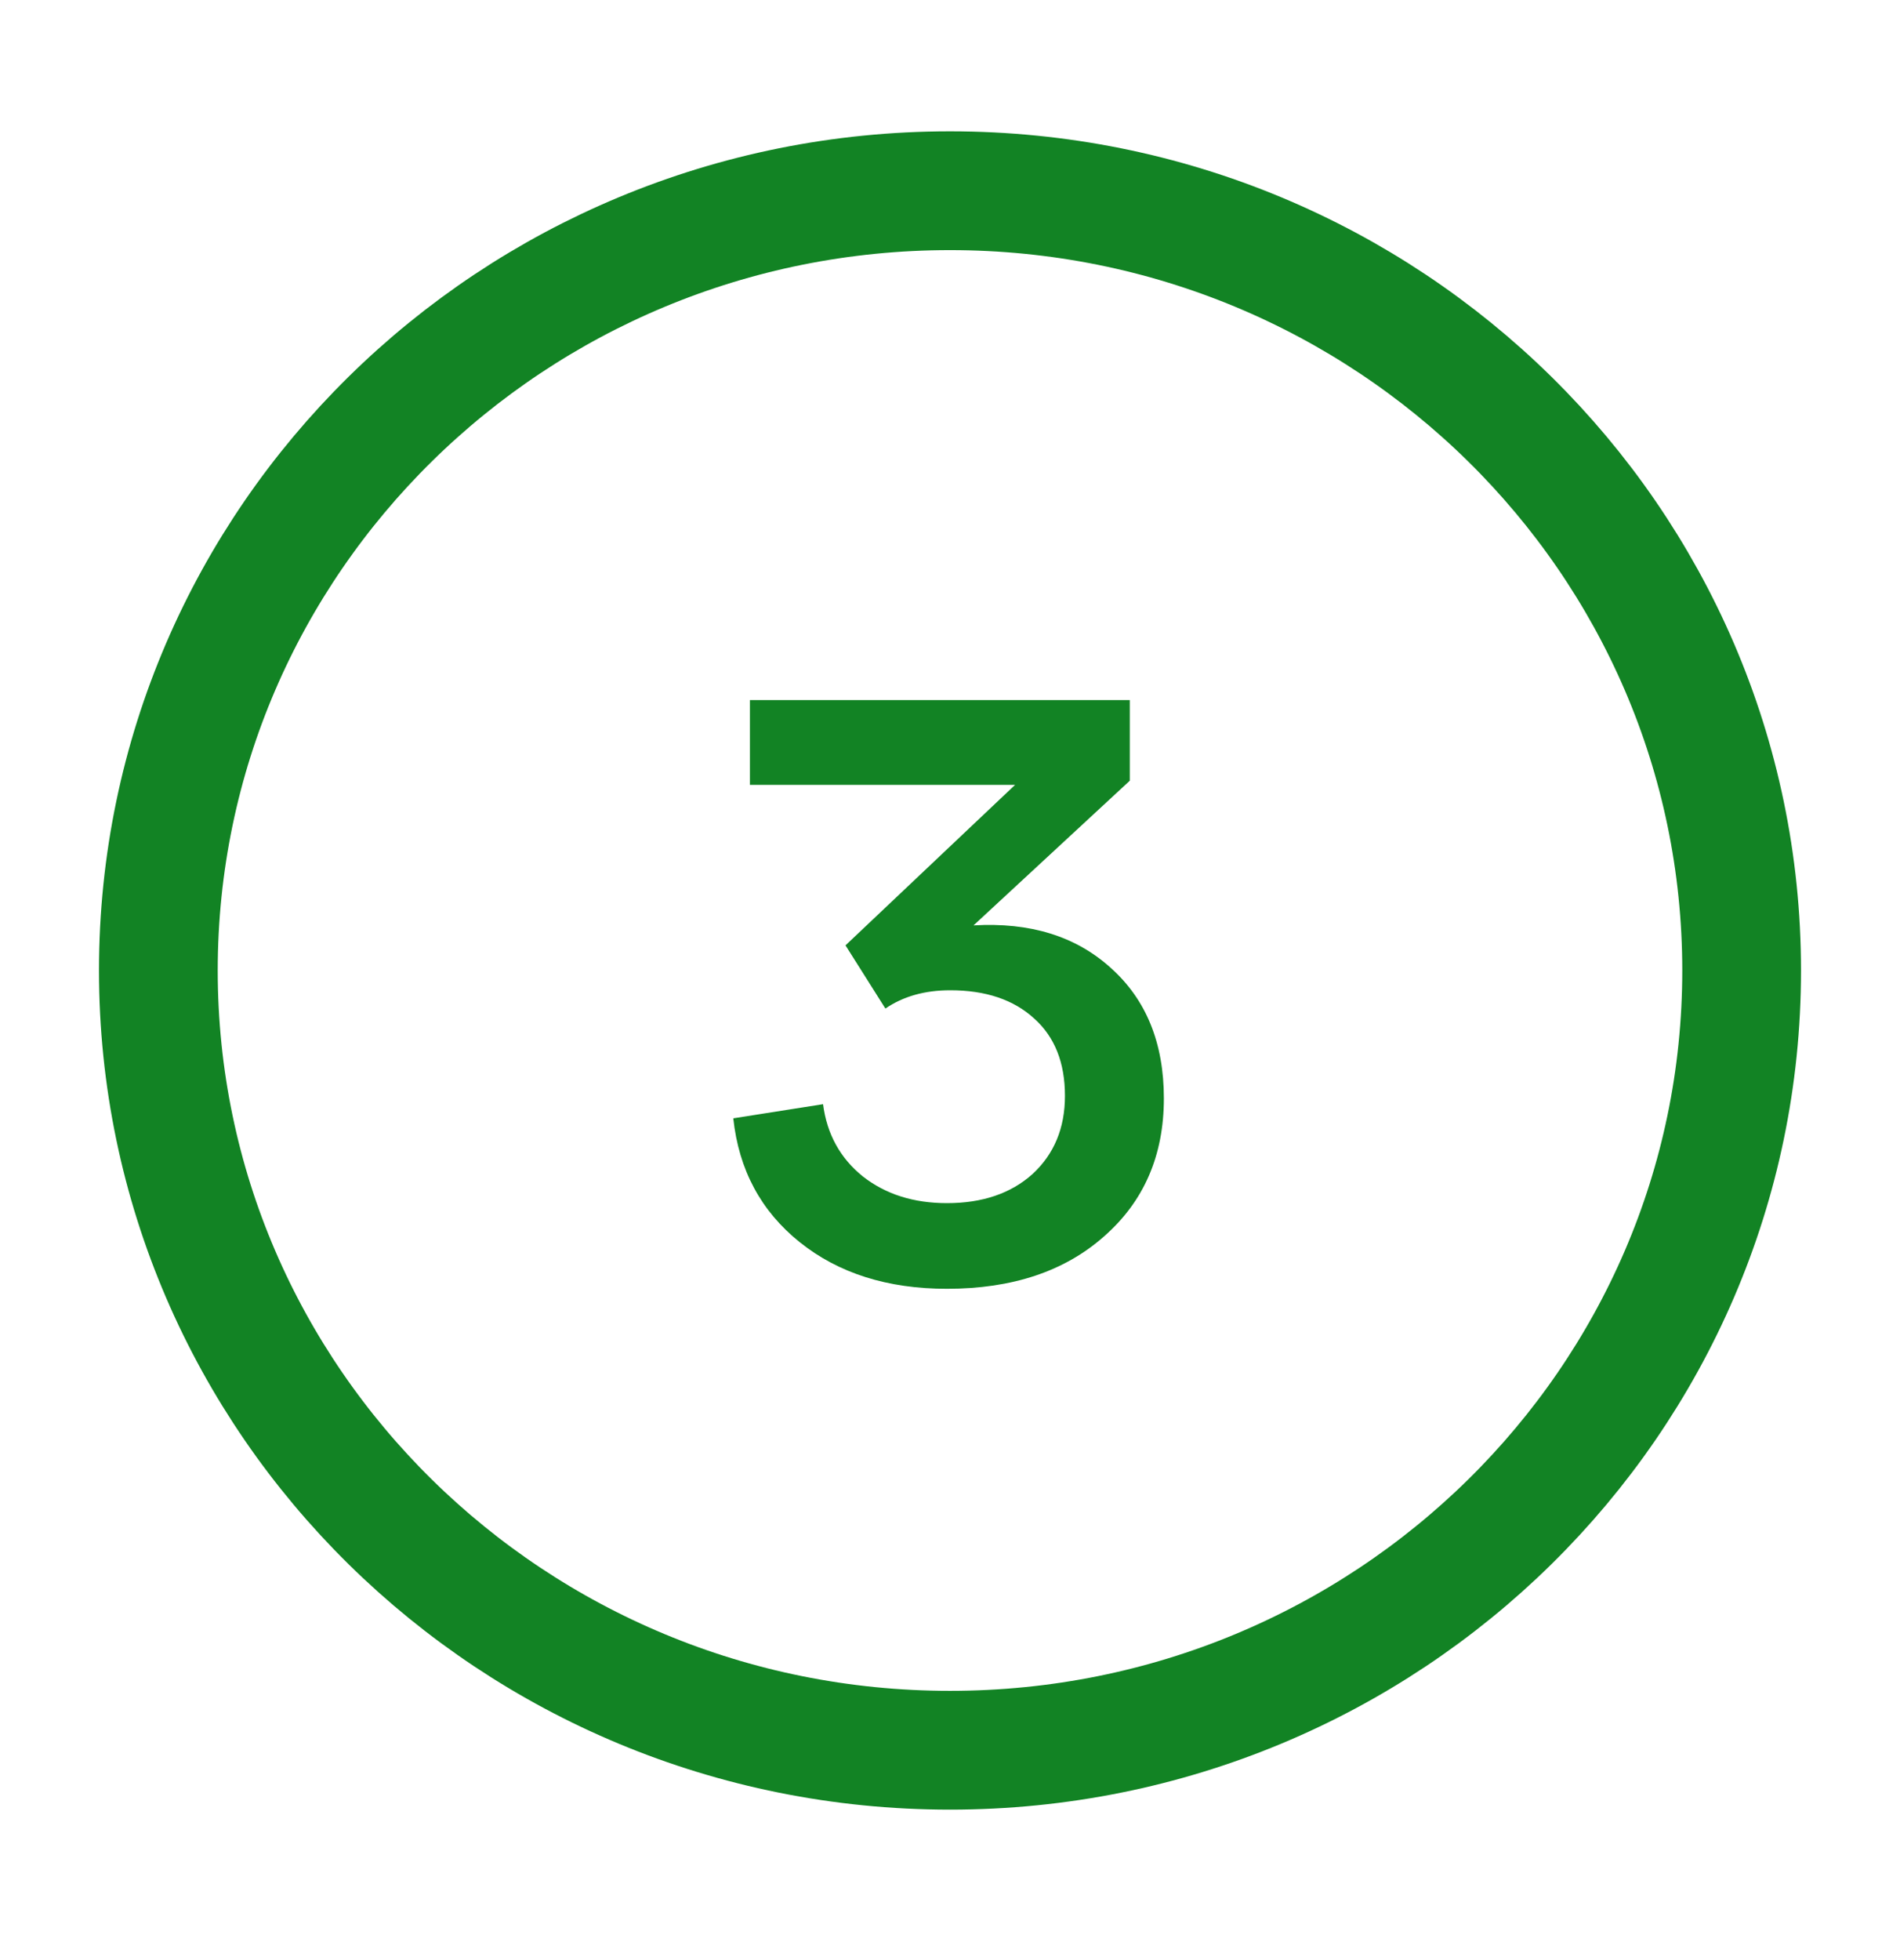
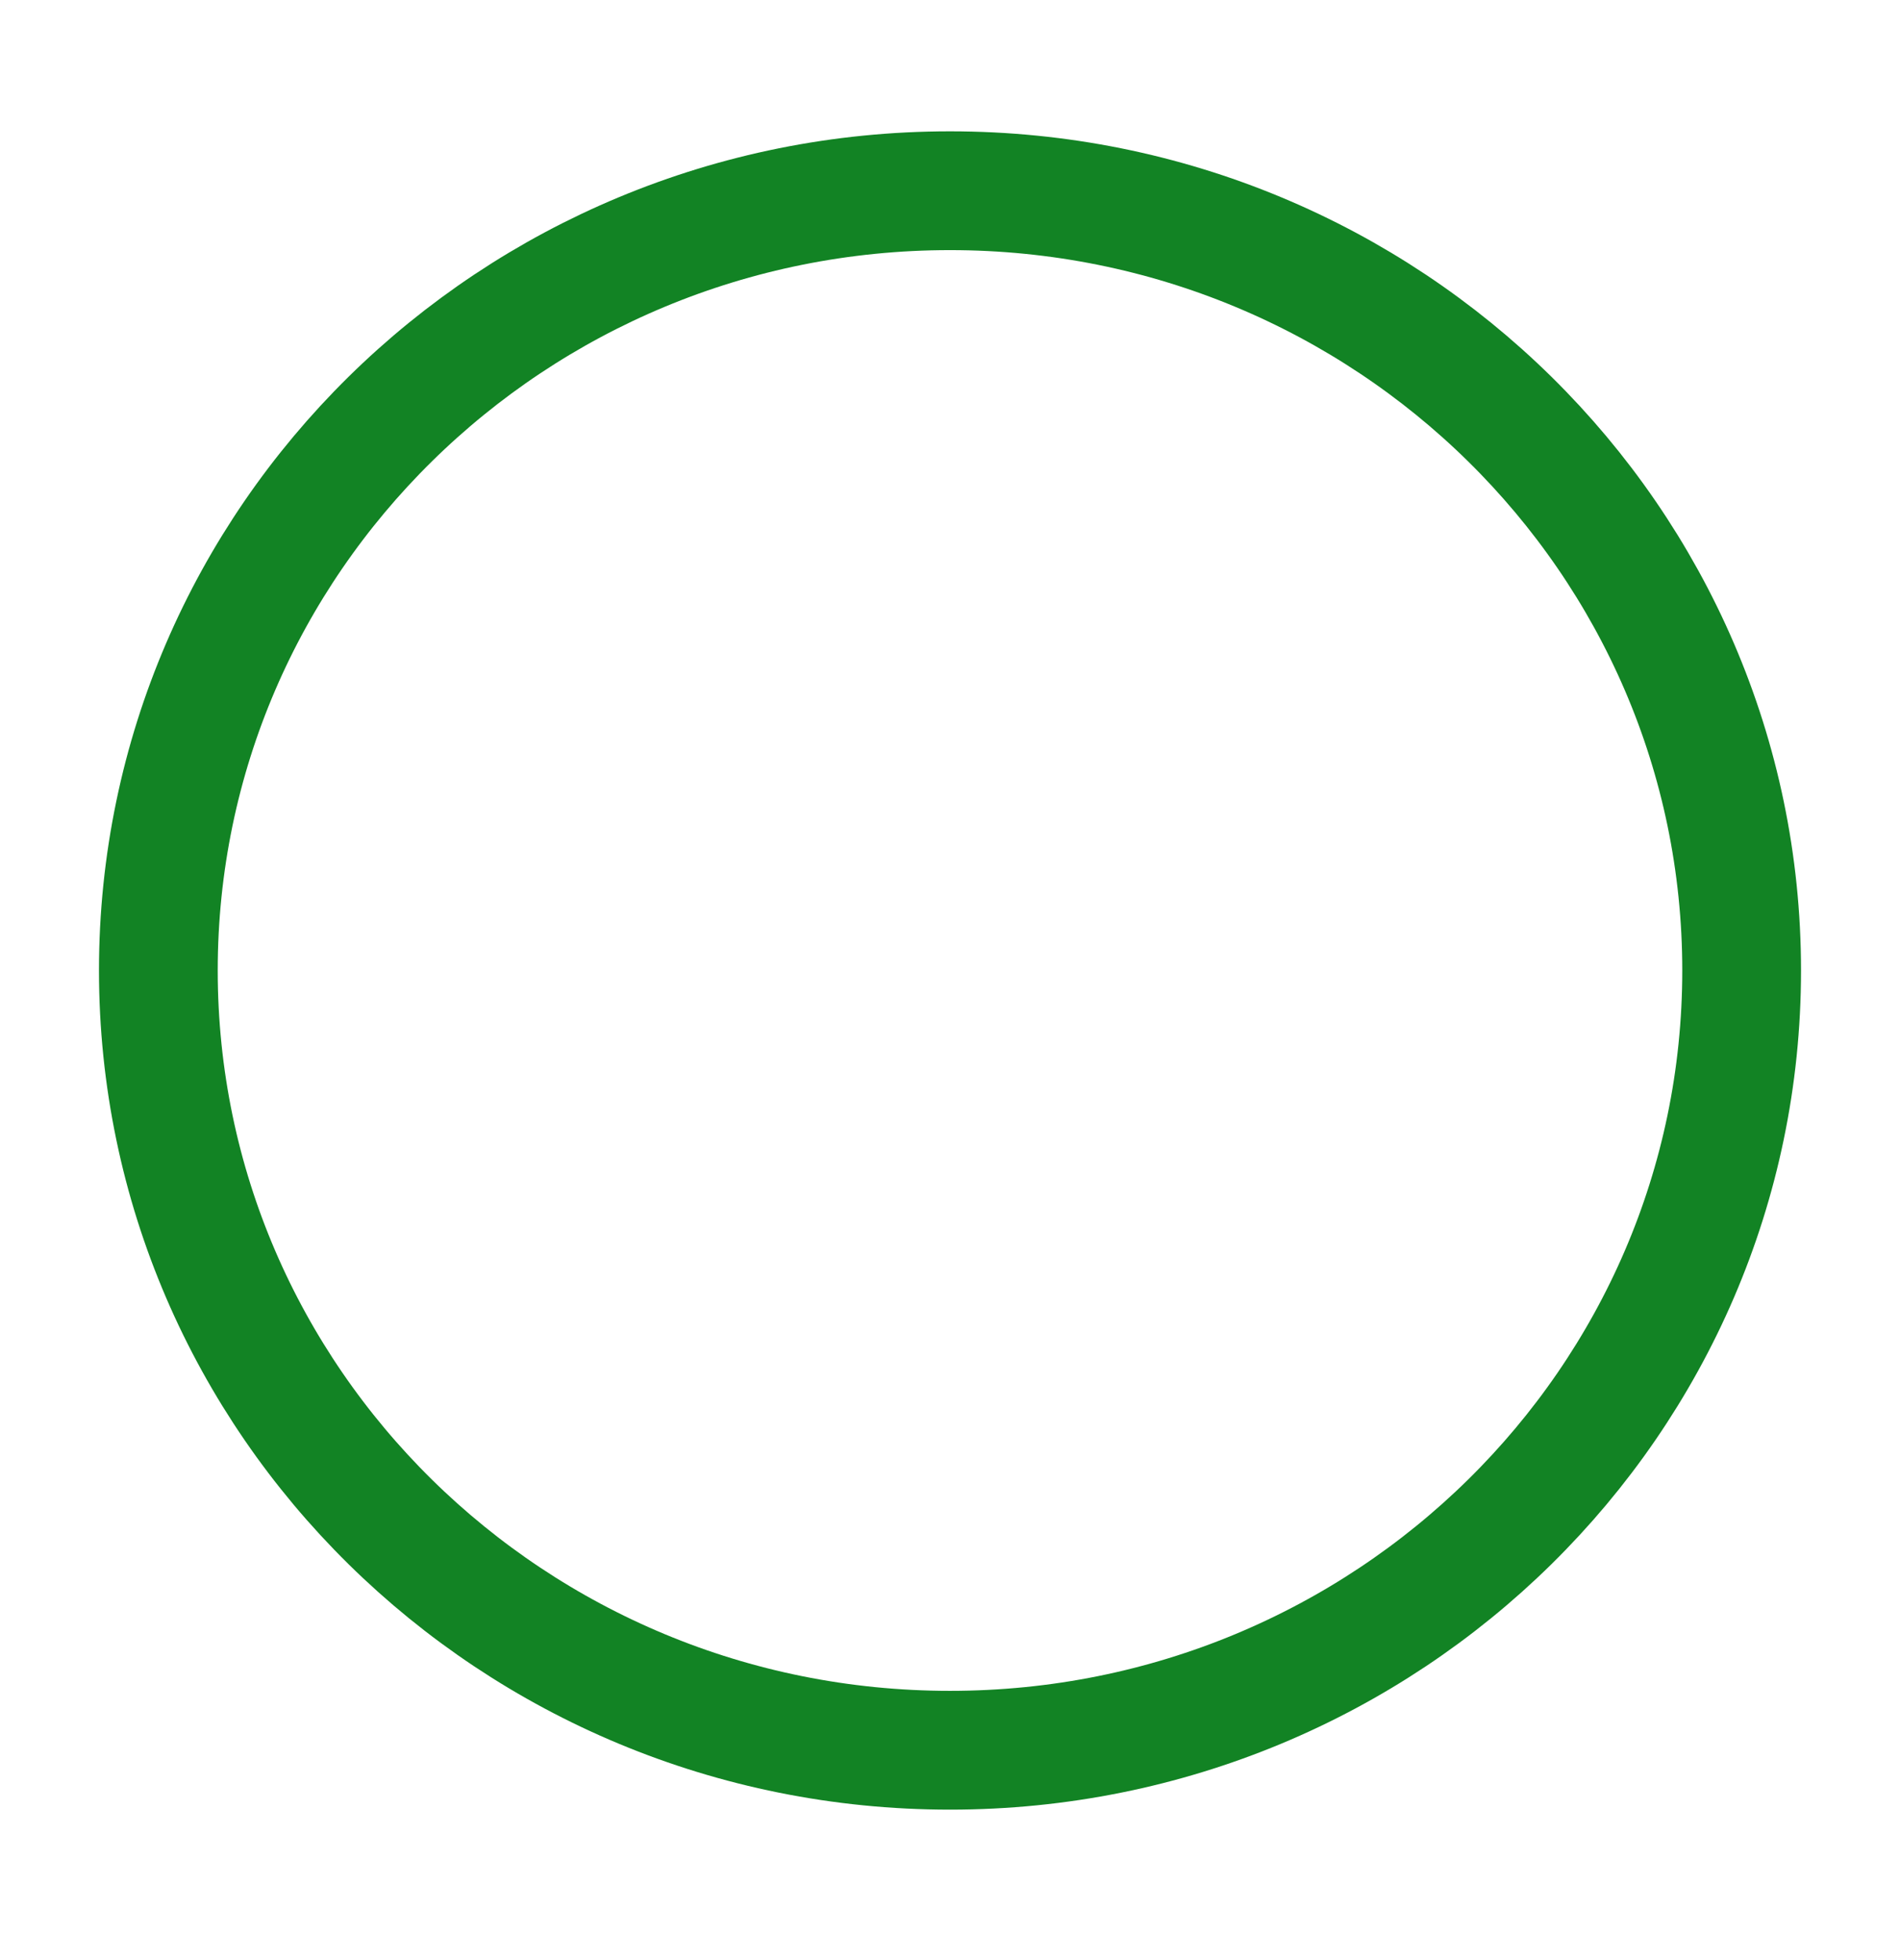
<svg xmlns="http://www.w3.org/2000/svg" width="32" height="33" viewBox="0 0 32 33" fill="none">
  <path d="M16 29.467C23.364 29.467 29.333 23.59 29.333 16.339C29.333 9.088 23.364 3.211 16 3.211C8.636 3.211 2.667 9.088 2.667 16.339C2.667 23.59 8.636 29.467 16 29.467Z" stroke="#128324" stroke-width="2" stroke-linecap="round" stroke-linejoin="round" />
-   <path d="M15.948 21.698C14.949 21.698 14.123 21.437 13.47 20.914C12.817 20.391 12.443 19.696 12.35 18.828L13.862 18.59C13.927 19.094 14.151 19.5 14.534 19.808C14.917 20.107 15.388 20.256 15.948 20.256C16.545 20.256 17.026 20.093 17.39 19.766C17.754 19.43 17.936 18.991 17.936 18.45C17.936 17.89 17.763 17.456 17.418 17.148C17.073 16.831 16.601 16.672 16.004 16.672C15.575 16.672 15.211 16.775 14.912 16.98L14.24 15.916L17.096 13.214H12.63V11.786H19.028V13.144L16.396 15.58C17.348 15.524 18.118 15.762 18.706 16.294C19.303 16.826 19.602 17.559 19.602 18.492C19.602 19.453 19.266 20.228 18.594 20.816C17.931 21.404 17.049 21.698 15.948 21.698Z" fill="#128324" />
</svg>